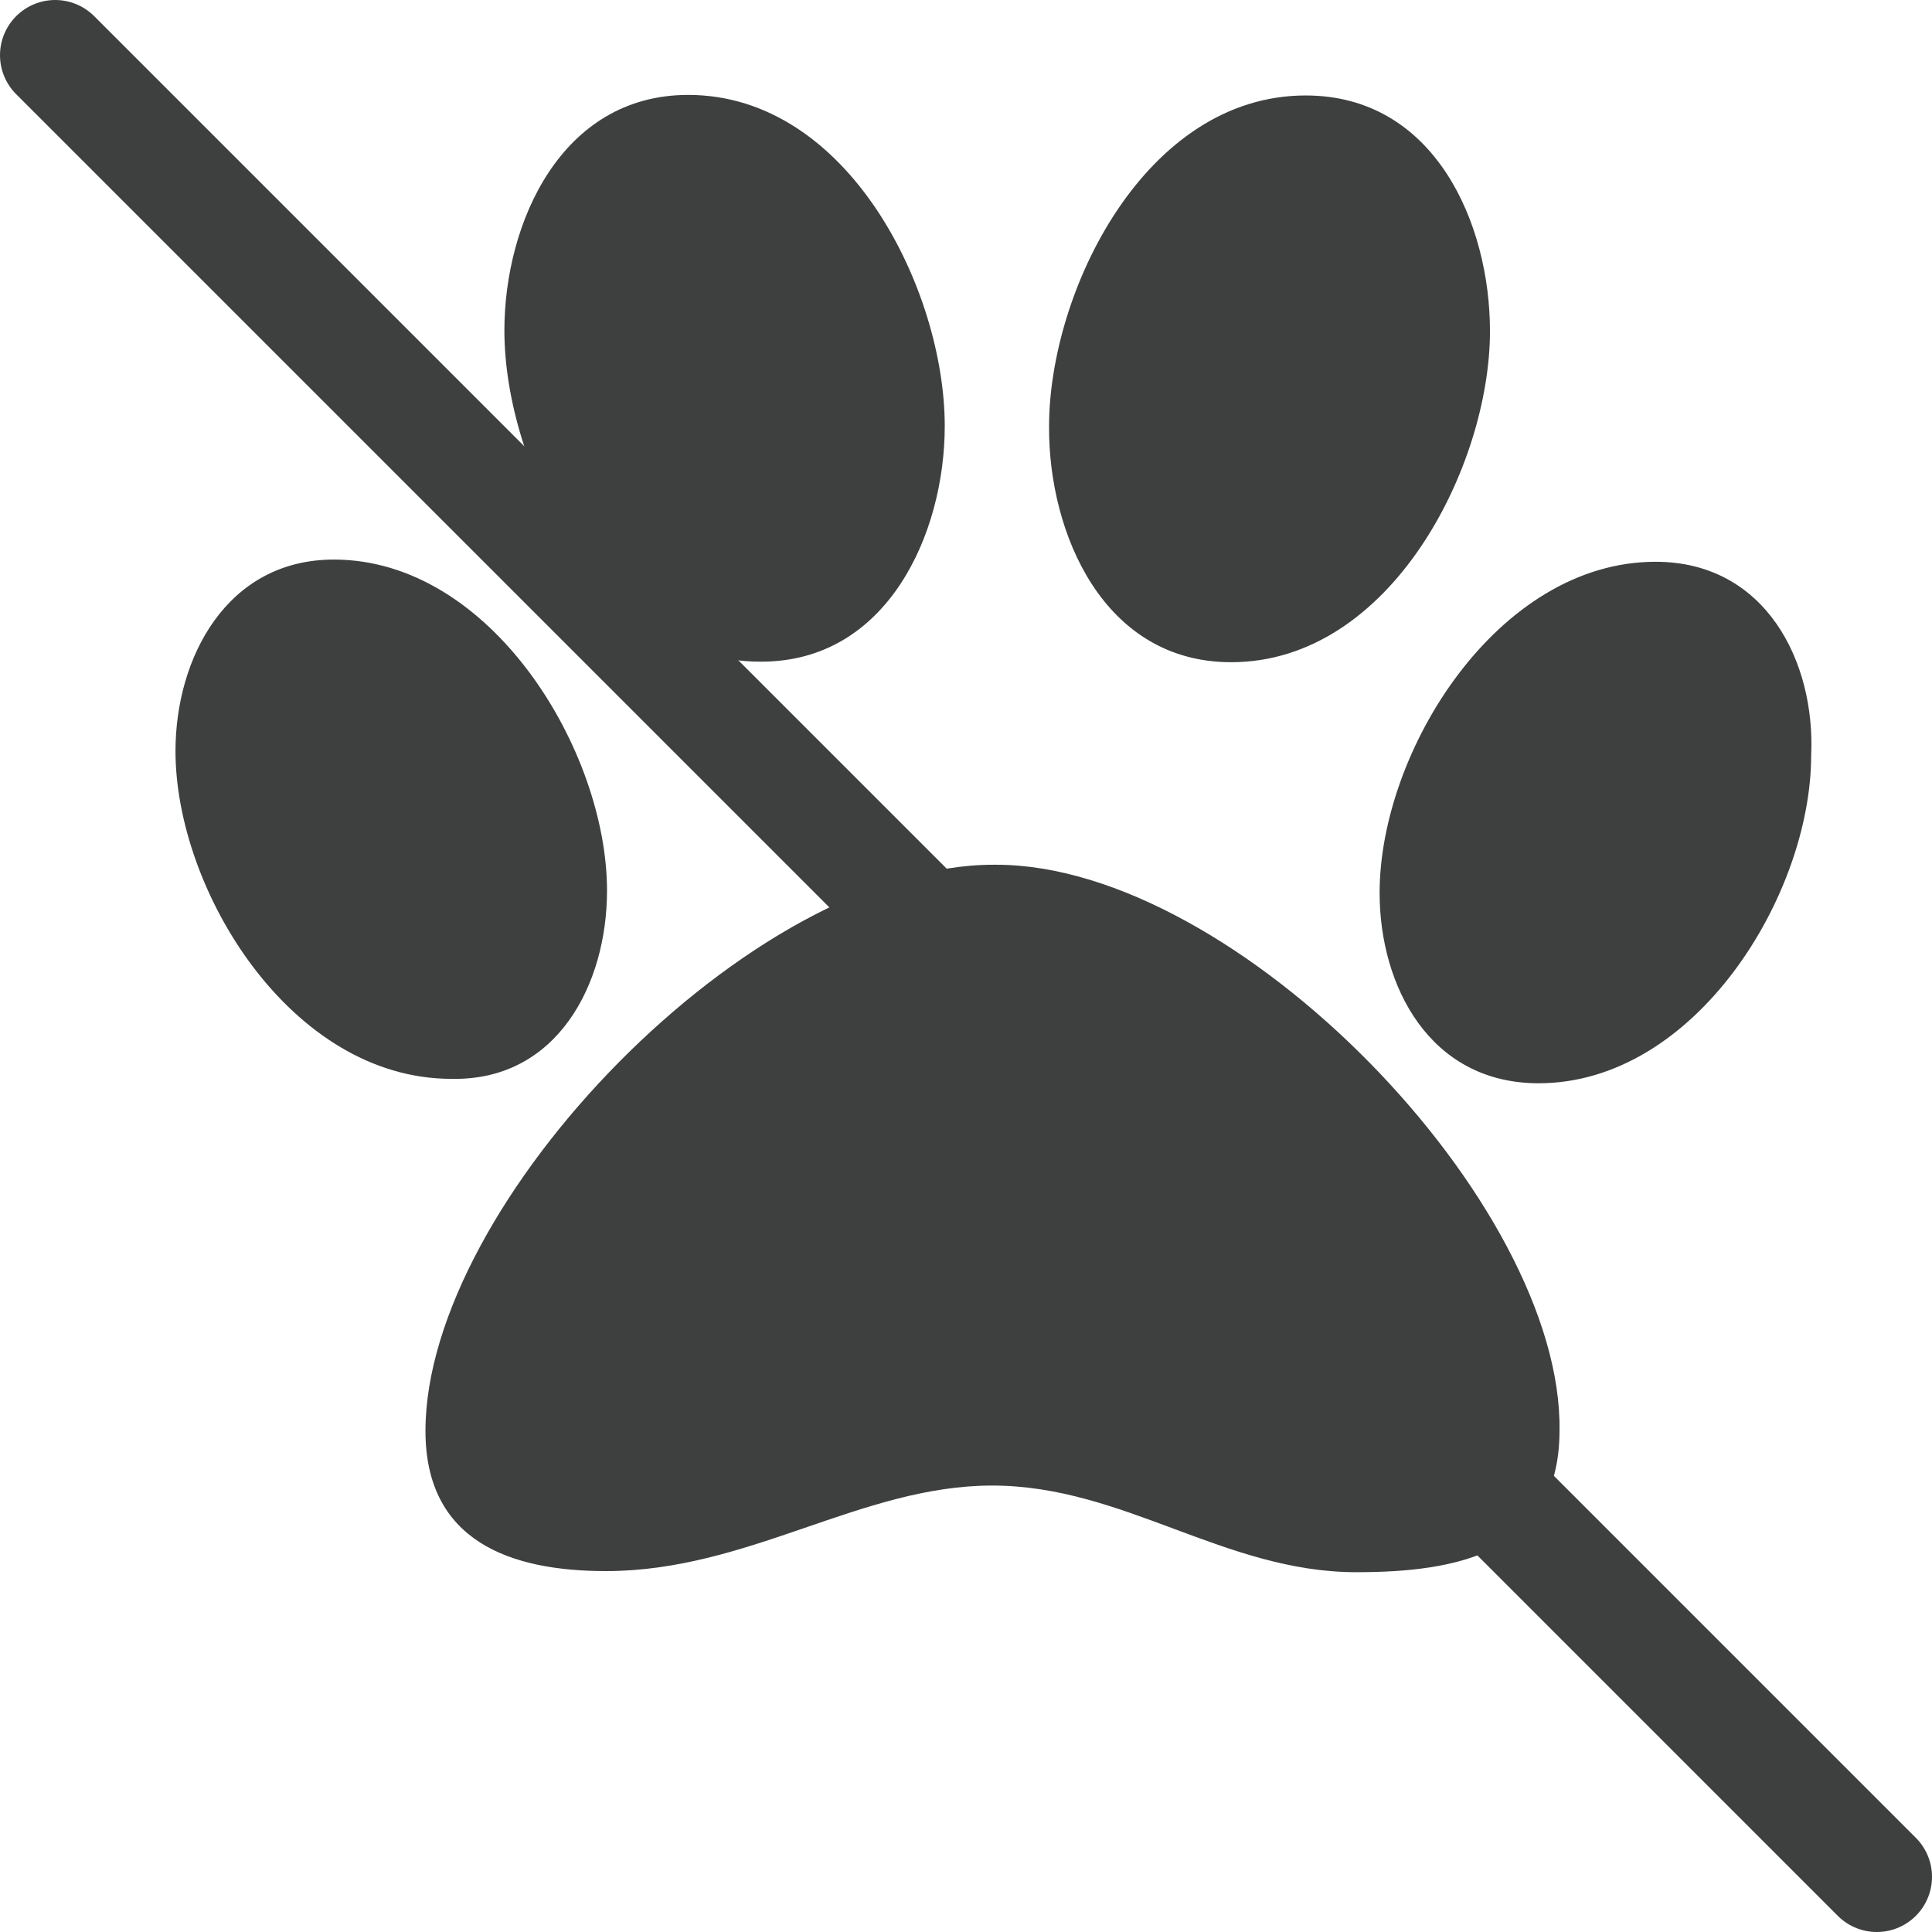
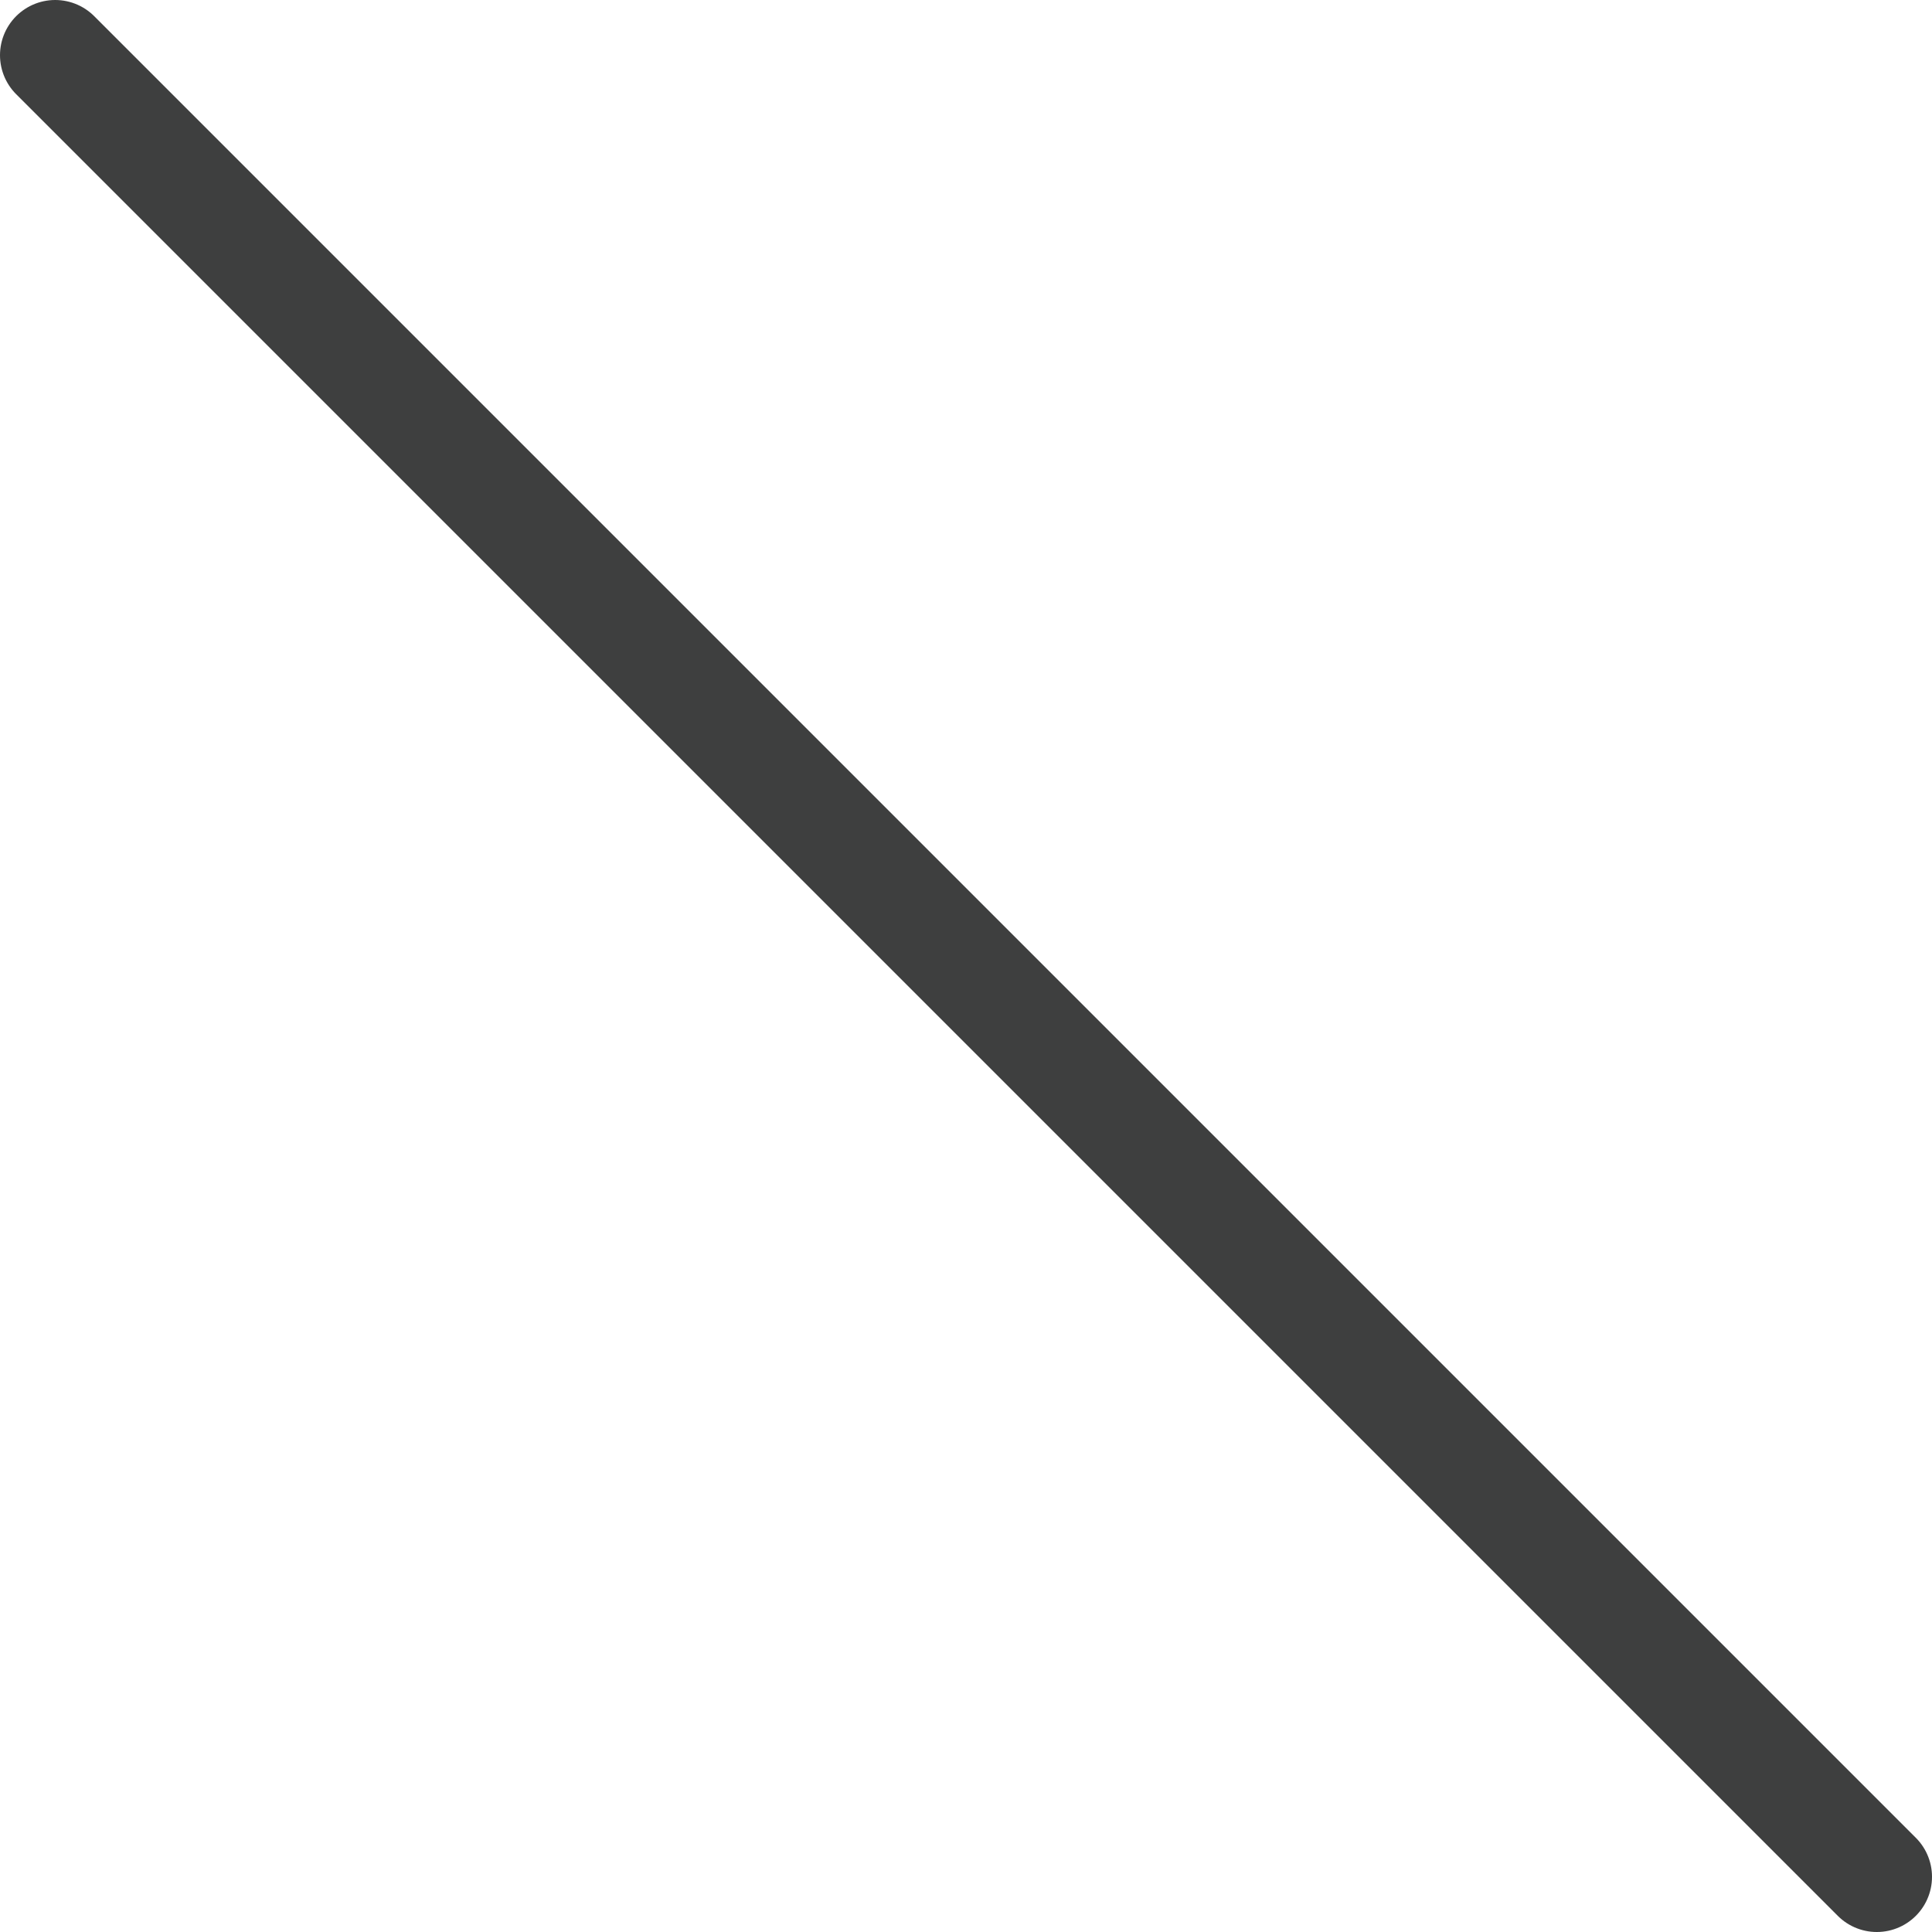
<svg xmlns="http://www.w3.org/2000/svg" viewBox="0 0 35.01 35.01">
  <defs>
    <style>.cls-1,.cls-2{fill:#3e3f3f;}.cls-2{stroke:#3e3f3f;stroke-linecap:round;stroke-linejoin:round;stroke-width:2px;}</style>
  </defs>
  <title>iconFichier 8paw-black</title>
  <g id="Calque_2" data-name="Calque 2">
    <g id="Pictogrammes">
-       <path class="cls-1" d="M17.12,7.72c0-2.44-1.73-6-4.65-6-2.3,0-3.33,2.32-3.33,4.27,0,2.44,1.75,6,4.64,6C16.08,12,17.12,9.67,17.12,7.72ZM11,16.14c0-2.53-2.09-6-4.95-6-1.94,0-2.87,1.78-2.87,3.47,0,2.52,2.09,5.94,5,5.94C10.1,19.59,11,17.83,11,16.14Zm7-.47c-4.38,0-10.29,6.13-10.29,10.26,0,2,1.54,2.54,3.27,2.54,2.59,0,4.62-1.55,7-1.55s4.21,1.57,6.6,1.57c1.82,0,3.68-.35,3.68-2.56C28.33,21.82,22.42,15.67,18.05,15.67ZM22.31,12C25.21,12,27,8.44,27,6c0-1.95-1-4.27-3.34-4.27-2.91,0-4.65,3.55-4.65,6C19,9.67,20,12,22.31,12ZM30,10.18c-2.86,0-5,3.43-5,6,0,1.69.91,3.45,2.88,3.45,2.85,0,4.94-3.42,4.94-5.94C32.9,12,32,10.18,30,10.18Z" />
      <line class="cls-2" x1="1" y1="1" x2="34.01" y2="34.01" />
    </g>
  </g>
</svg>